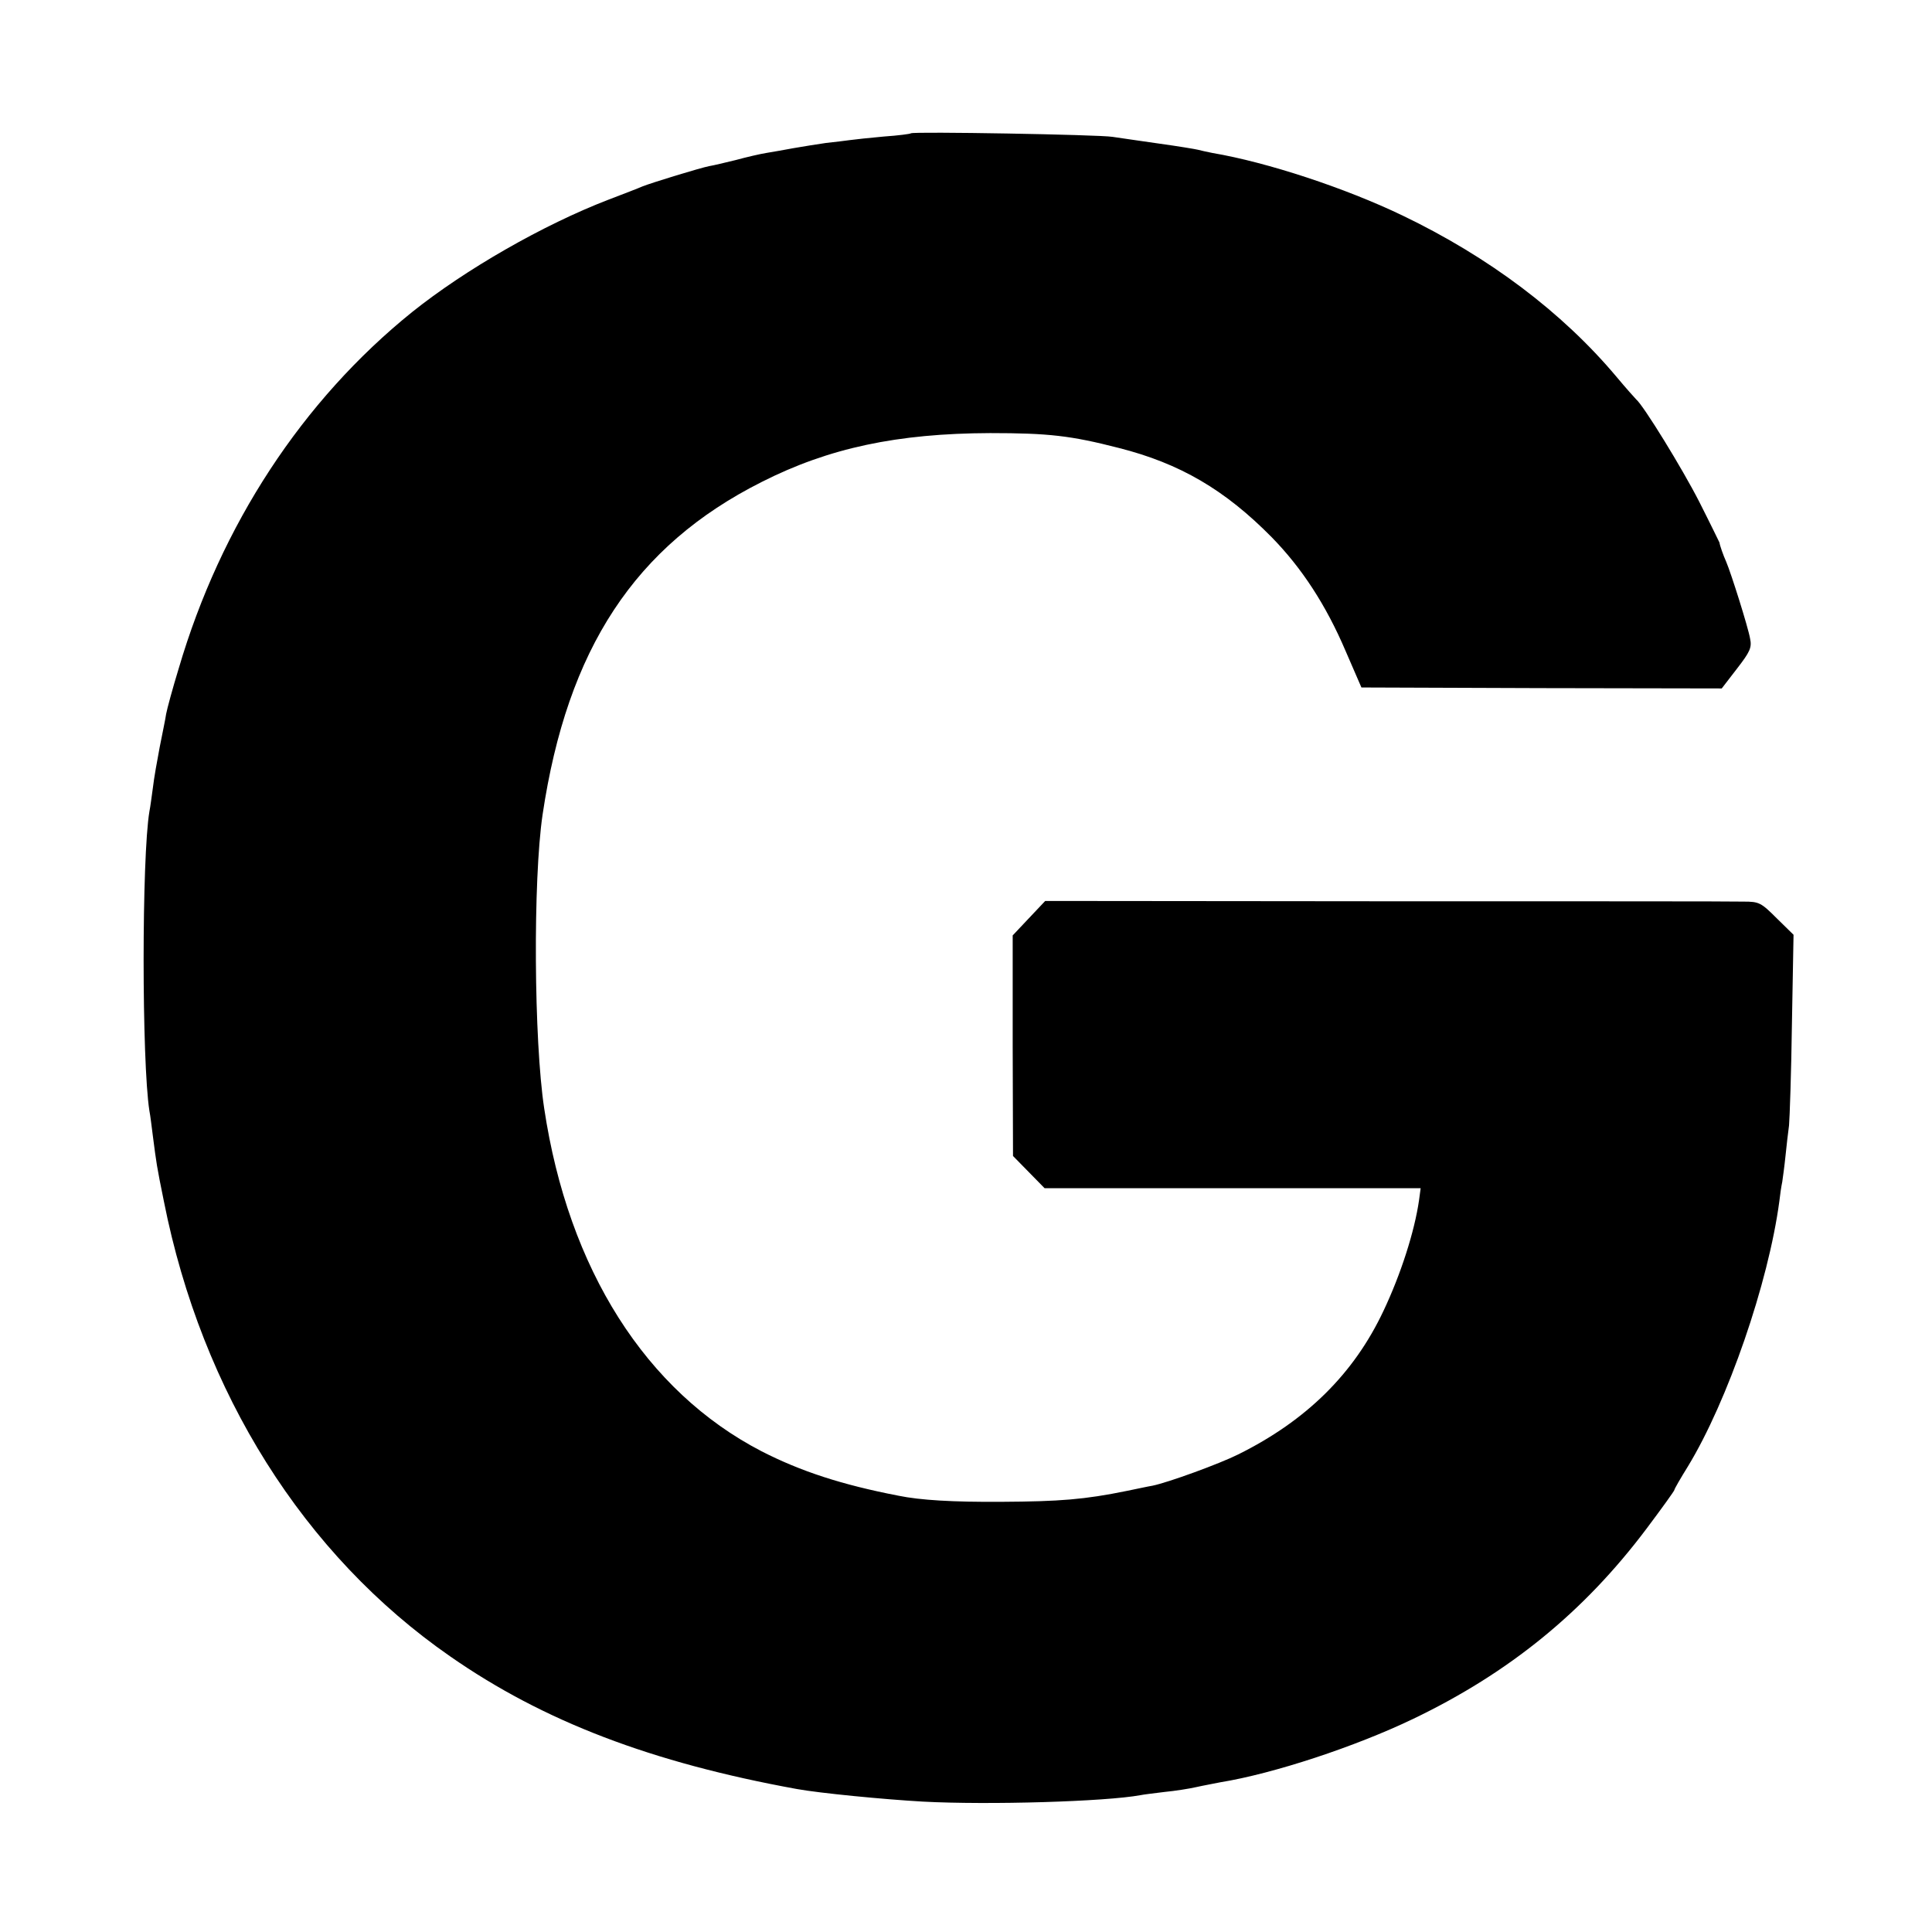
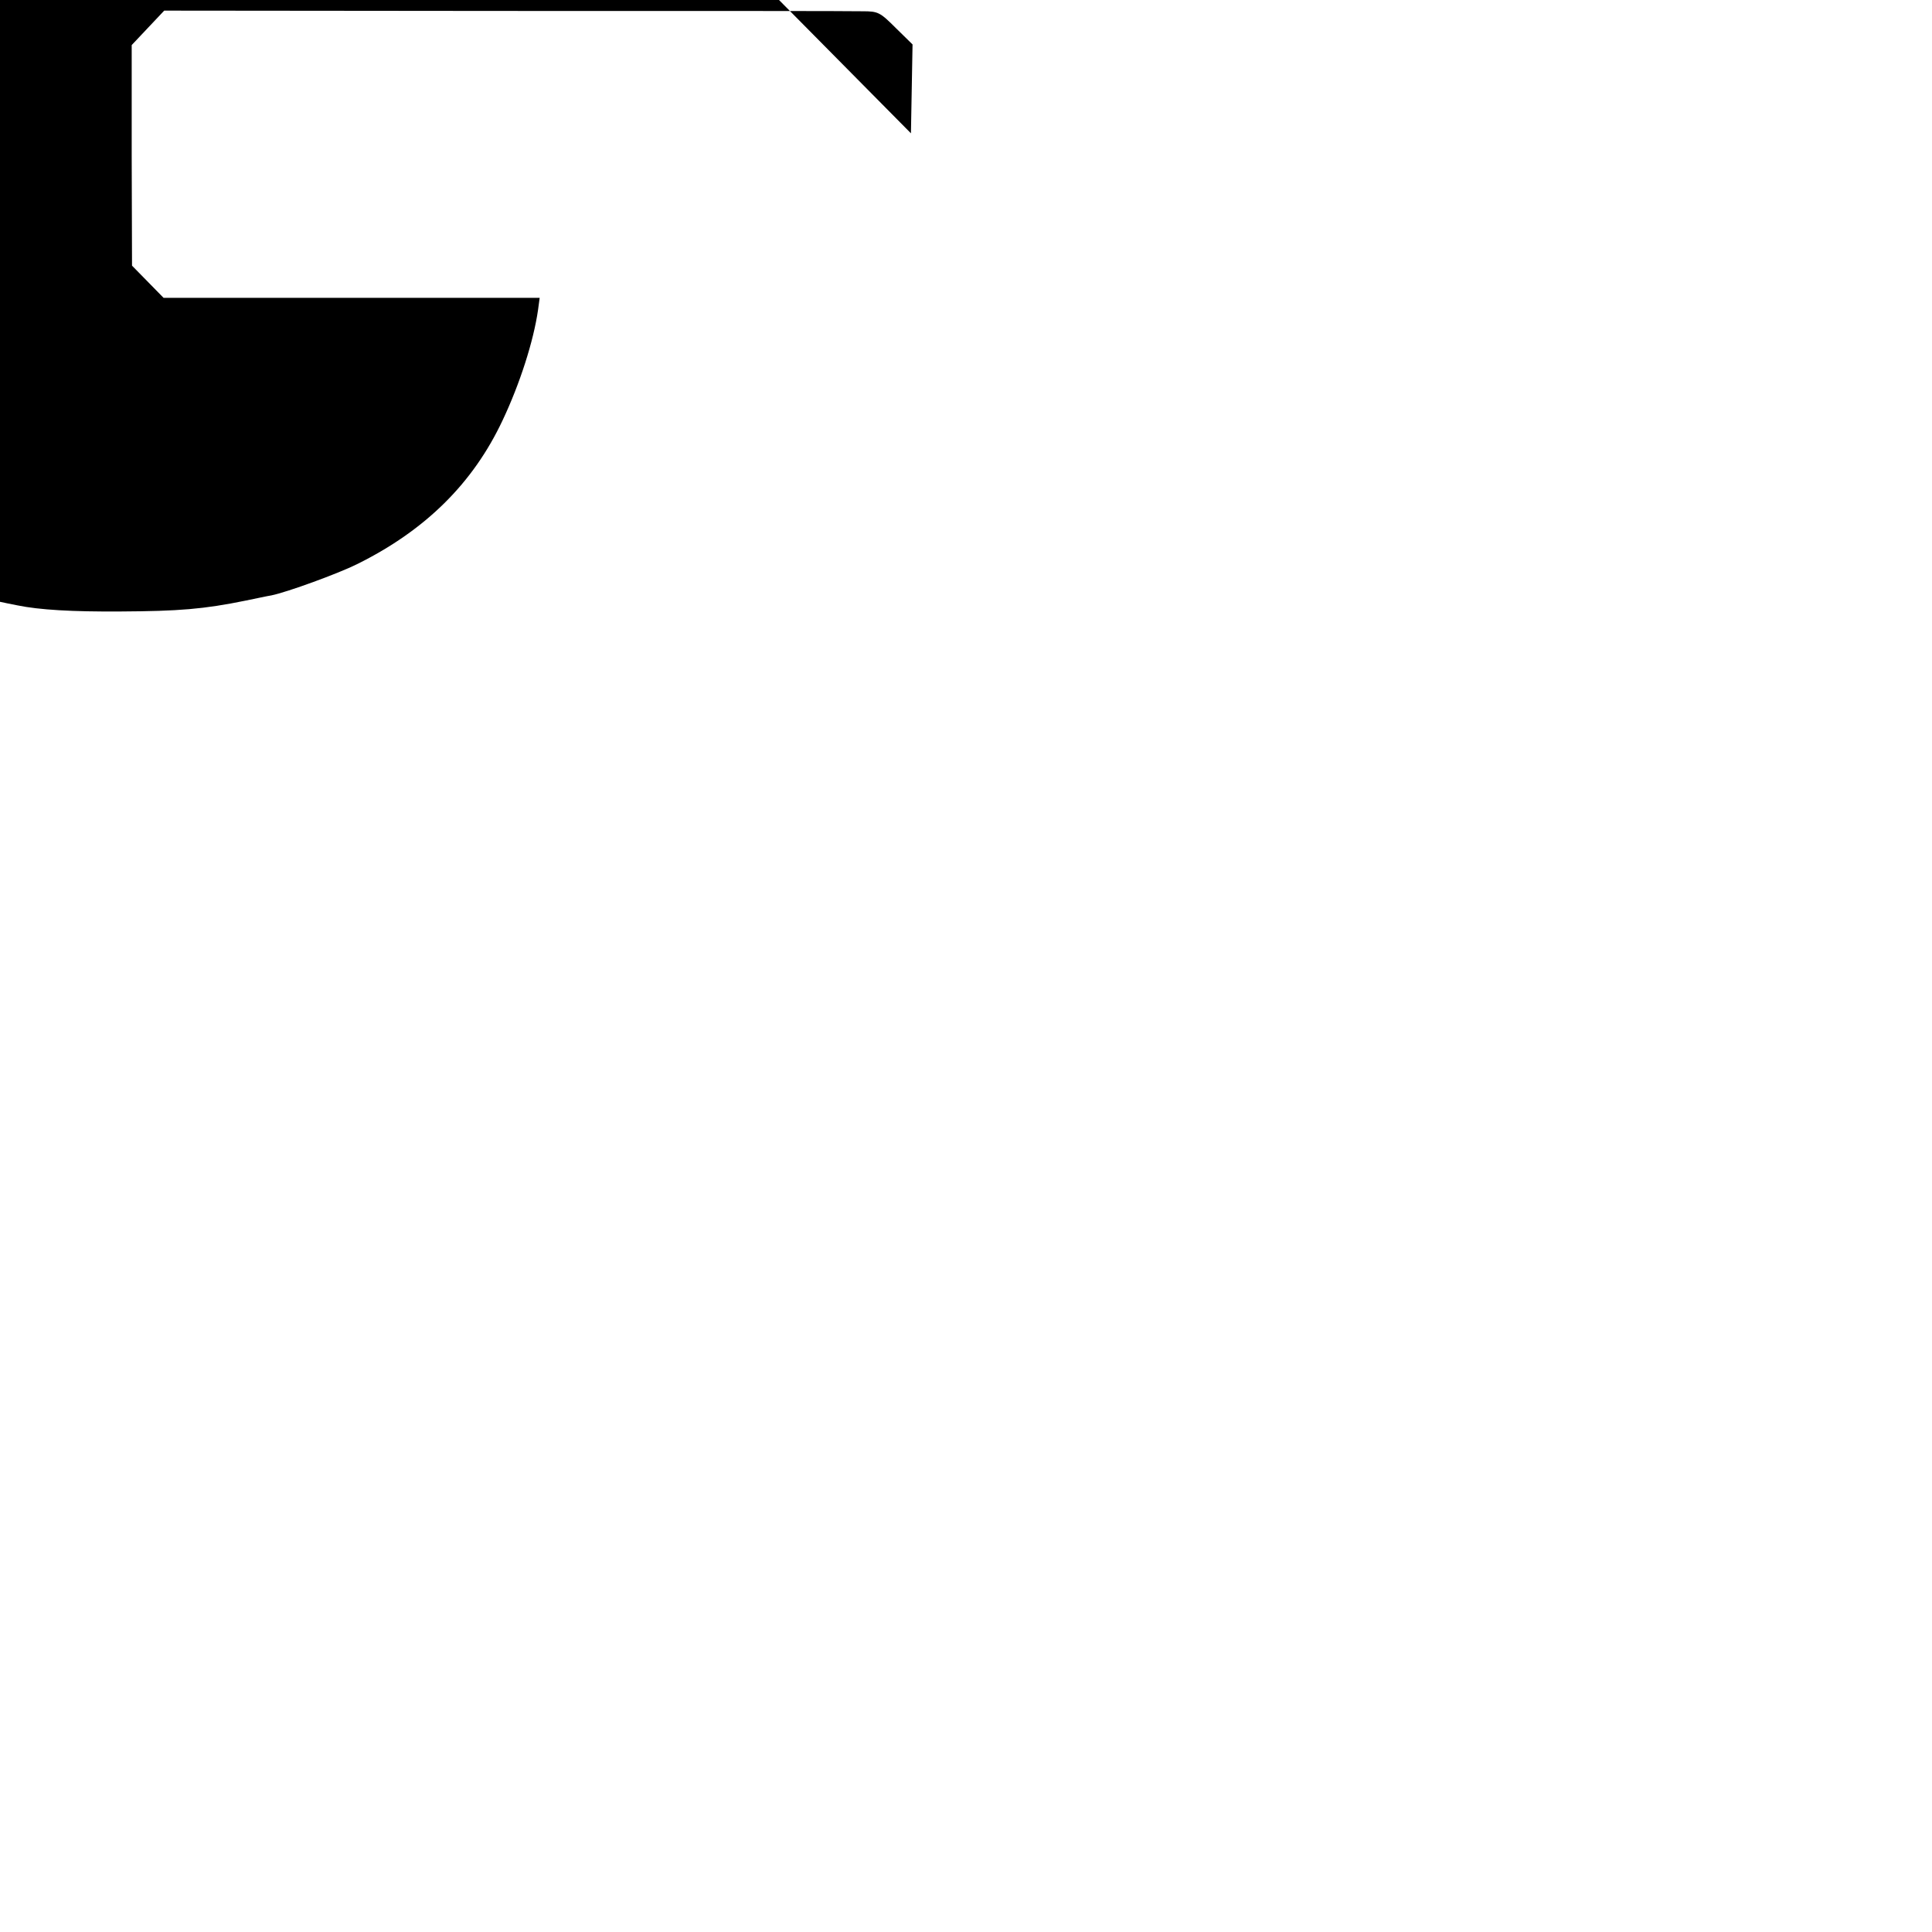
<svg xmlns="http://www.w3.org/2000/svg" version="1.0" width="600pt" height="600pt" viewBox="0 0 600 600" preserveAspectRatio="xMidYMid meet">
  <g transform="translate(0,600) scale(0.1,-0.1)" fill="#000000" stroke="none">
-     <path d="M2829 5586 c-2 -2 -40 -7 -84 -10 -44 -4 -91 -9 -105 -11 -14 -2 -47 -6 -75 -9 -27 -4 -72 -11 -100 -16 -27 -5 -66 -12 -85 -15 -19 -3 -62 -13 -95 -22 -33 -8 -70 -17 -83 -19 -26 -5 -177 -51 -207 -63 -11 -5 -58 -23 -105 -41 -203 -78 -445 -217 -610 -349 -341 -275 -594 -661 -725 -1107 -19 -62 -36 -125 -39 -141 -2 -15 -12 -62 -20 -103 -8 -42 -18 -98 -21 -125 -4 -28 -8 -61 -11 -75 -24 -142 -24 -777 0 -930 3 -14 7 -50 11 -80 11 -84 11 -88 34 -201 118 -595 435 -1098 889 -1413 290 -202 626 -330 1077 -412 72 -13 268 -32 390 -39 206 -11 569 0 677 20 9 2 43 6 75 10 32 3 76 10 98 15 22 5 56 11 75 15 166 27 420 111 599 197 298 143 530 332 724 590 48 64 87 118 87 121 0 3 19 36 42 73 123 202 250 569 284 824 2 19 6 46 9 60 2 14 7 50 10 80 3 30 8 73 11 95 2 22 7 164 9 316 l5 276 -52 51 c-49 49 -55 52 -103 52 -27 1 -527 1 -1110 1 l-1059 1 -51 -54 -50 -53 0 -343 1 -342 49 -50 49 -50 584 0 584 0 -5 -37 c-14 -98 -57 -231 -110 -343 -92 -196 -240 -342 -452 -447 -58 -29 -217 -87 -266 -97 -13 -2 -49 -10 -79 -16 -132 -27 -209 -33 -390 -34 -150 -1 -252 5 -320 19 -176 34 -304 76 -425 138 -359 186 -600 565 -675 1065 -32 211 -35 708 -5 912 77 516 287 835 680 1033 209 106 422 151 710 152 182 0 251 -8 399 -46 190 -48 330 -130 475 -277 94 -96 169 -211 230 -354 l49 -113 559 -2 560 -1 47 61 c41 53 47 66 41 94 -6 35 -59 203 -74 238 -9 20 -20 51 -21 60 -1 2 -29 60 -63 127 -52 102 -173 299 -196 318 -3 3 -31 34 -61 70 -168 200 -396 372 -665 501 -177 85 -419 165 -590 194 -16 3 -37 8 -45 10 -8 2 -62 11 -120 19 -58 8 -123 18 -145 21 -43 7 -620 17 -626 11z" />
+     <path d="M2829 5586 l5 276 -52 51 c-49 49 -55 52 -103 52 -27 1 -527 1 -1110 1 l-1059 1 -51 -54 -50 -53 0 -343 1 -342 49 -50 49 -50 584 0 584 0 -5 -37 c-14 -98 -57 -231 -110 -343 -92 -196 -240 -342 -452 -447 -58 -29 -217 -87 -266 -97 -13 -2 -49 -10 -79 -16 -132 -27 -209 -33 -390 -34 -150 -1 -252 5 -320 19 -176 34 -304 76 -425 138 -359 186 -600 565 -675 1065 -32 211 -35 708 -5 912 77 516 287 835 680 1033 209 106 422 151 710 152 182 0 251 -8 399 -46 190 -48 330 -130 475 -277 94 -96 169 -211 230 -354 l49 -113 559 -2 560 -1 47 61 c41 53 47 66 41 94 -6 35 -59 203 -74 238 -9 20 -20 51 -21 60 -1 2 -29 60 -63 127 -52 102 -173 299 -196 318 -3 3 -31 34 -61 70 -168 200 -396 372 -665 501 -177 85 -419 165 -590 194 -16 3 -37 8 -45 10 -8 2 -62 11 -120 19 -58 8 -123 18 -145 21 -43 7 -620 17 -626 11z" />
  </g>
</svg>